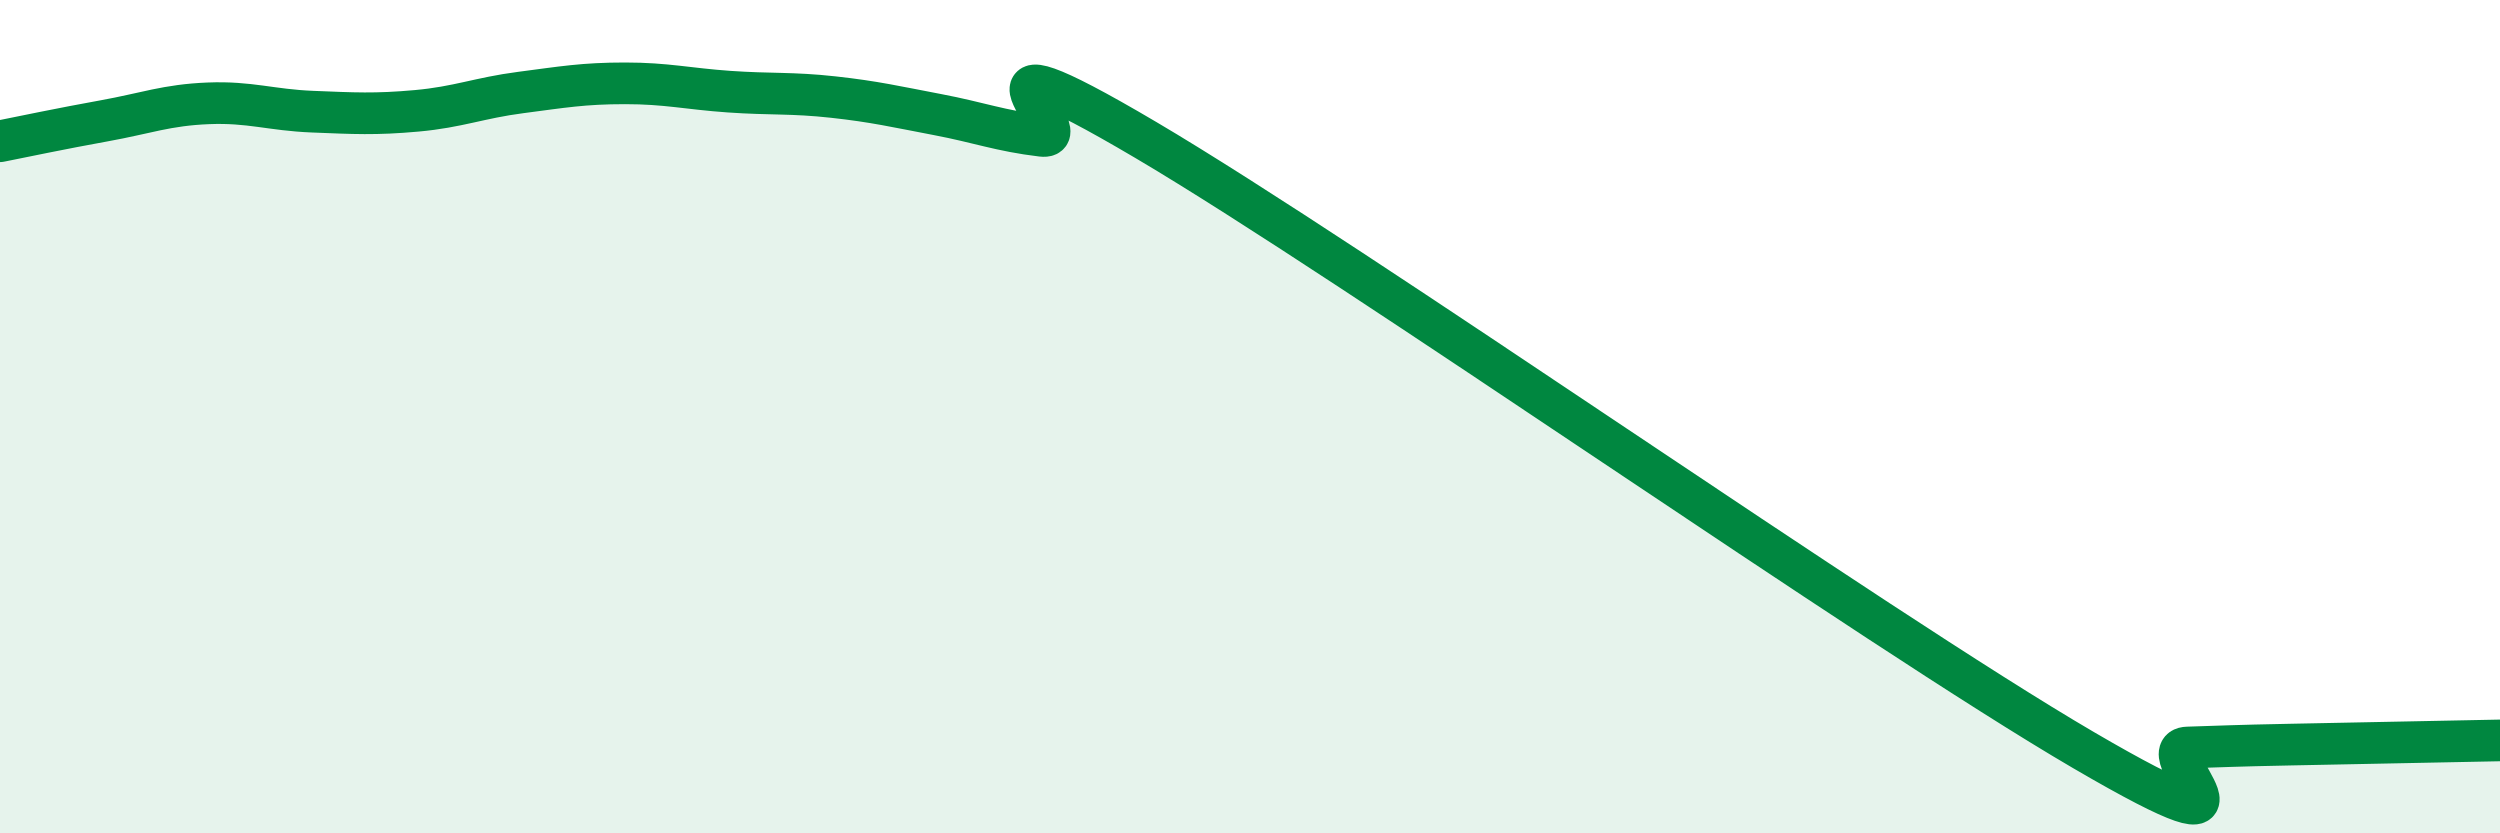
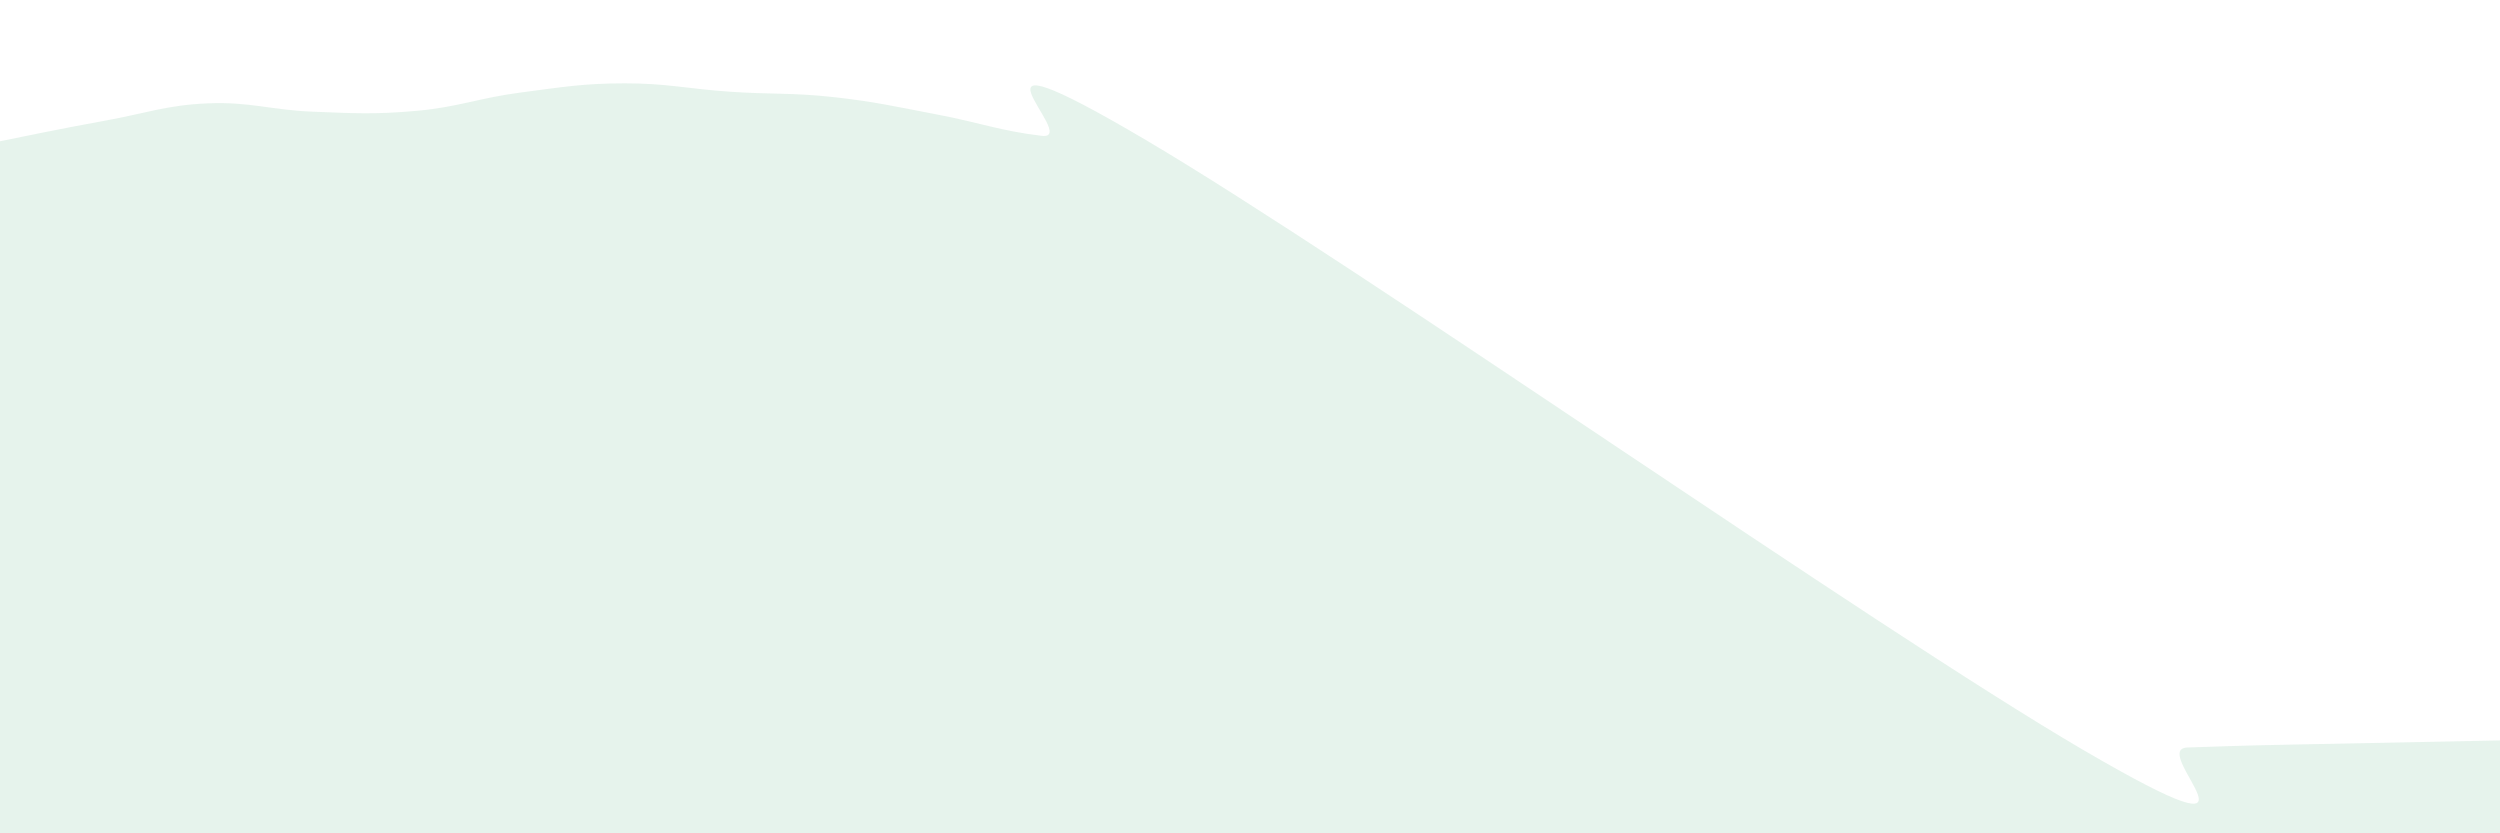
<svg xmlns="http://www.w3.org/2000/svg" width="60" height="20" viewBox="0 0 60 20">
  <path d="M 0,3.39 C 0.5,3.29 1.5,3.08 2.5,2.9 C 3.5,2.72 4,2.52 5,2.48 C 6,2.44 6.5,2.64 7.5,2.68 C 8.5,2.72 9,2.75 10,2.66 C 11,2.57 11.5,2.35 12.5,2.22 C 13.5,2.09 14,2 15,2 C 16,2 16.5,2.13 17.5,2.2 C 18.5,2.27 19,2.22 20,2.33 C 21,2.44 21.5,2.56 22.5,2.75 C 23.5,2.94 24,3.14 25,3.26 C 26,3.38 22.5,0.41 27.5,3.36 C 32.5,6.31 45,15.08 50,18 C 55,20.92 51.5,17.97 52.5,17.94 C 53.5,17.91 53.5,17.9 55,17.87 C 56.5,17.84 59,17.79 60,17.77L60 20L0 20Z" fill="#008740" opacity="0.1" stroke-linecap="round" stroke-linejoin="round" />
-   <path d="M 0,3.39 C 0.5,3.29 1.5,3.08 2.5,2.9 C 3.5,2.72 4,2.52 5,2.48 C 6,2.44 6.5,2.64 7.5,2.68 C 8.5,2.72 9,2.75 10,2.66 C 11,2.57 11.5,2.35 12.5,2.22 C 13.5,2.09 14,2 15,2 C 16,2 16.5,2.13 17.5,2.2 C 18.5,2.27 19,2.22 20,2.33 C 21,2.44 21.5,2.56 22.5,2.75 C 23.5,2.94 24,3.14 25,3.26 C 26,3.38 22.5,0.41 27.5,3.36 C 32.5,6.31 45,15.08 50,18 C 55,20.92 51.5,17.97 52.5,17.94 C 53.5,17.91 53.5,17.9 55,17.87 C 56.5,17.84 59,17.79 60,17.77" stroke="#008740" stroke-width="1" fill="none" stroke-linecap="round" stroke-linejoin="round" />
</svg>